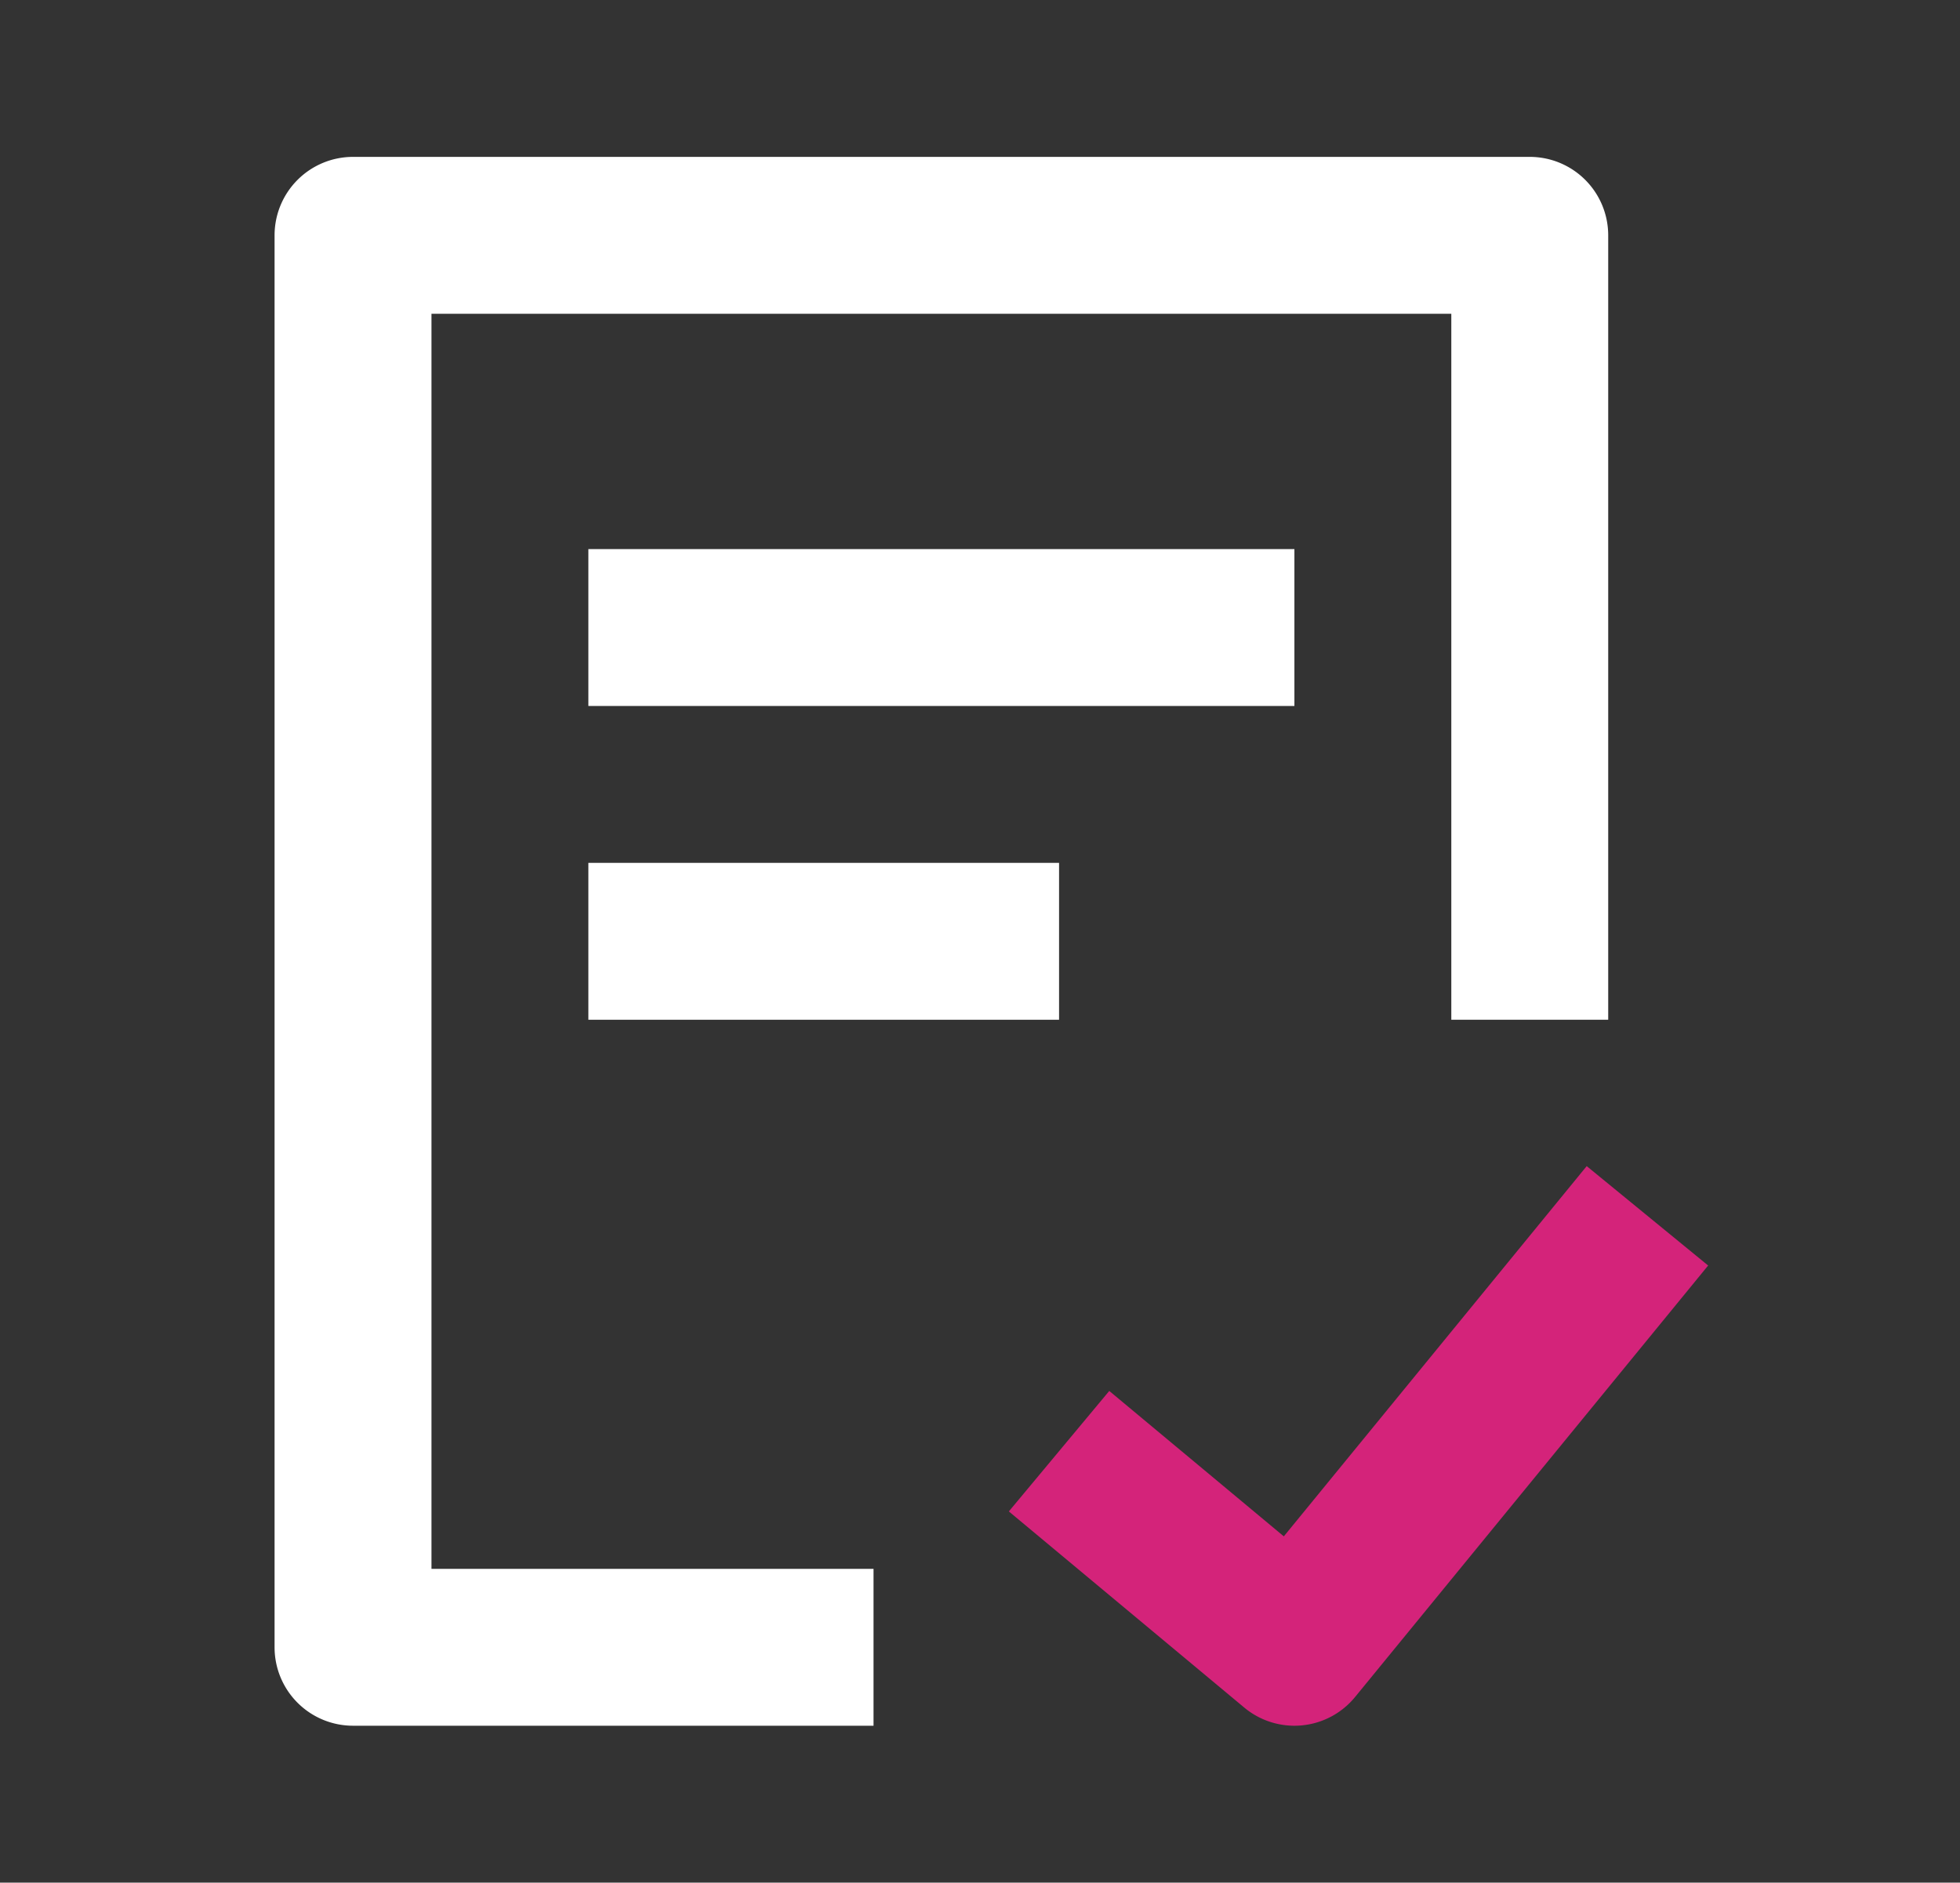
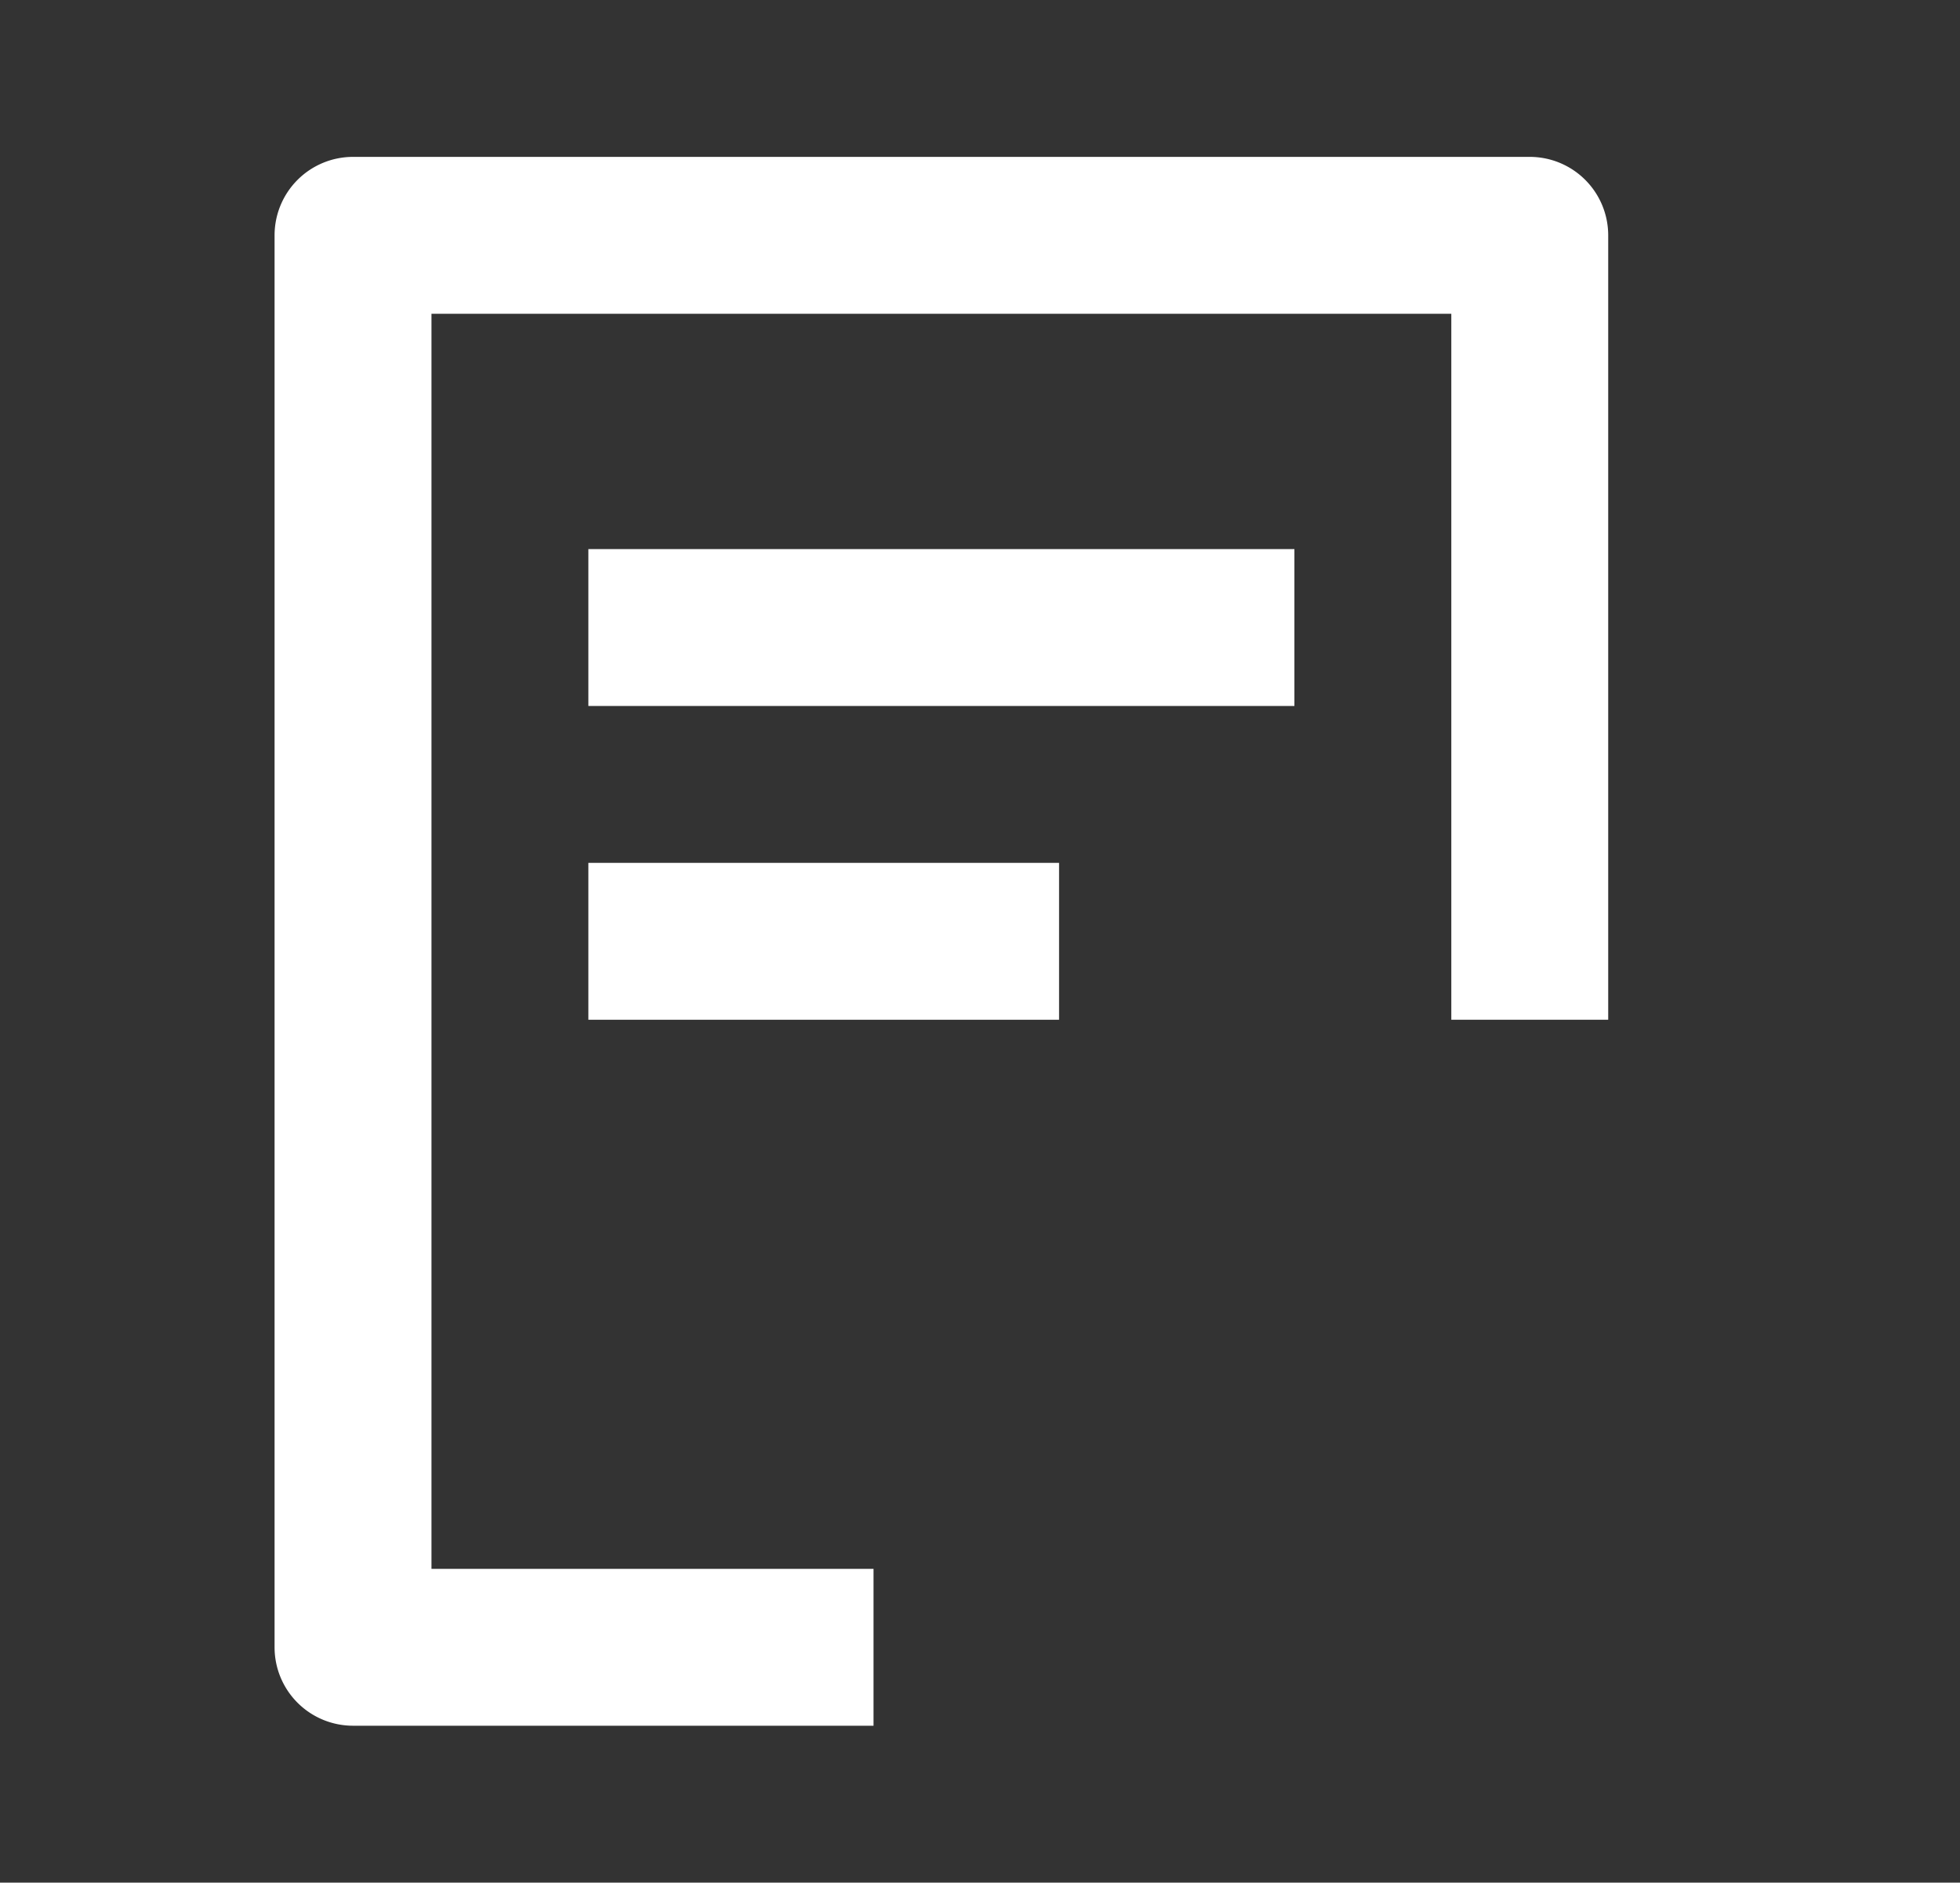
<svg xmlns="http://www.w3.org/2000/svg" t="1755709122168" class="icon" viewBox="0 0 1066 1024" version="1.1" p-id="100152" width="266.5" height="256" data-spm-anchor-id="a313x.search_index.0.i84.94313a81x16Vtz">
  <rect x="0" y="0" width="1066" height="1024" fill="#333333" stroke="none" />
  <path d="M149.333 128a42.667 42.667 0 0 1 42.667-42.667h640a42.667 42.667 0 0 1 42.667 42.667v426.667h-85.333V170.667h-554.667v682.667h240.427v85.333H192a42.667 42.667 0 0 1-42.667-42.667V128z" fill="#ffffff" p-id="100153" data-spm-anchor-id="a313x.search_index.0.i83.94313a81x16Vtz" class="selected" />
-   <path d="M929.024 688.341l-192 234.667a42.624 42.624 0 0 1-60.331 5.76l-128-106.667 54.613-65.536 94.933 79.104 164.736-201.387 66.048 54.059z" fill="#d4237a" p-id="100154" data-spm-anchor-id="a313x.search_index.0.i78.94313a81x16Vtz" class="selected" />
  <path d="M704 384h-384V298.667h384v85.333z m-128 170.667h-256v-85.333h256v85.333z" fill="#ffffff" p-id="100155" data-spm-anchor-id="a313x.search_index.0.i82.94313a81x16Vtz" class="selected" />
</svg>